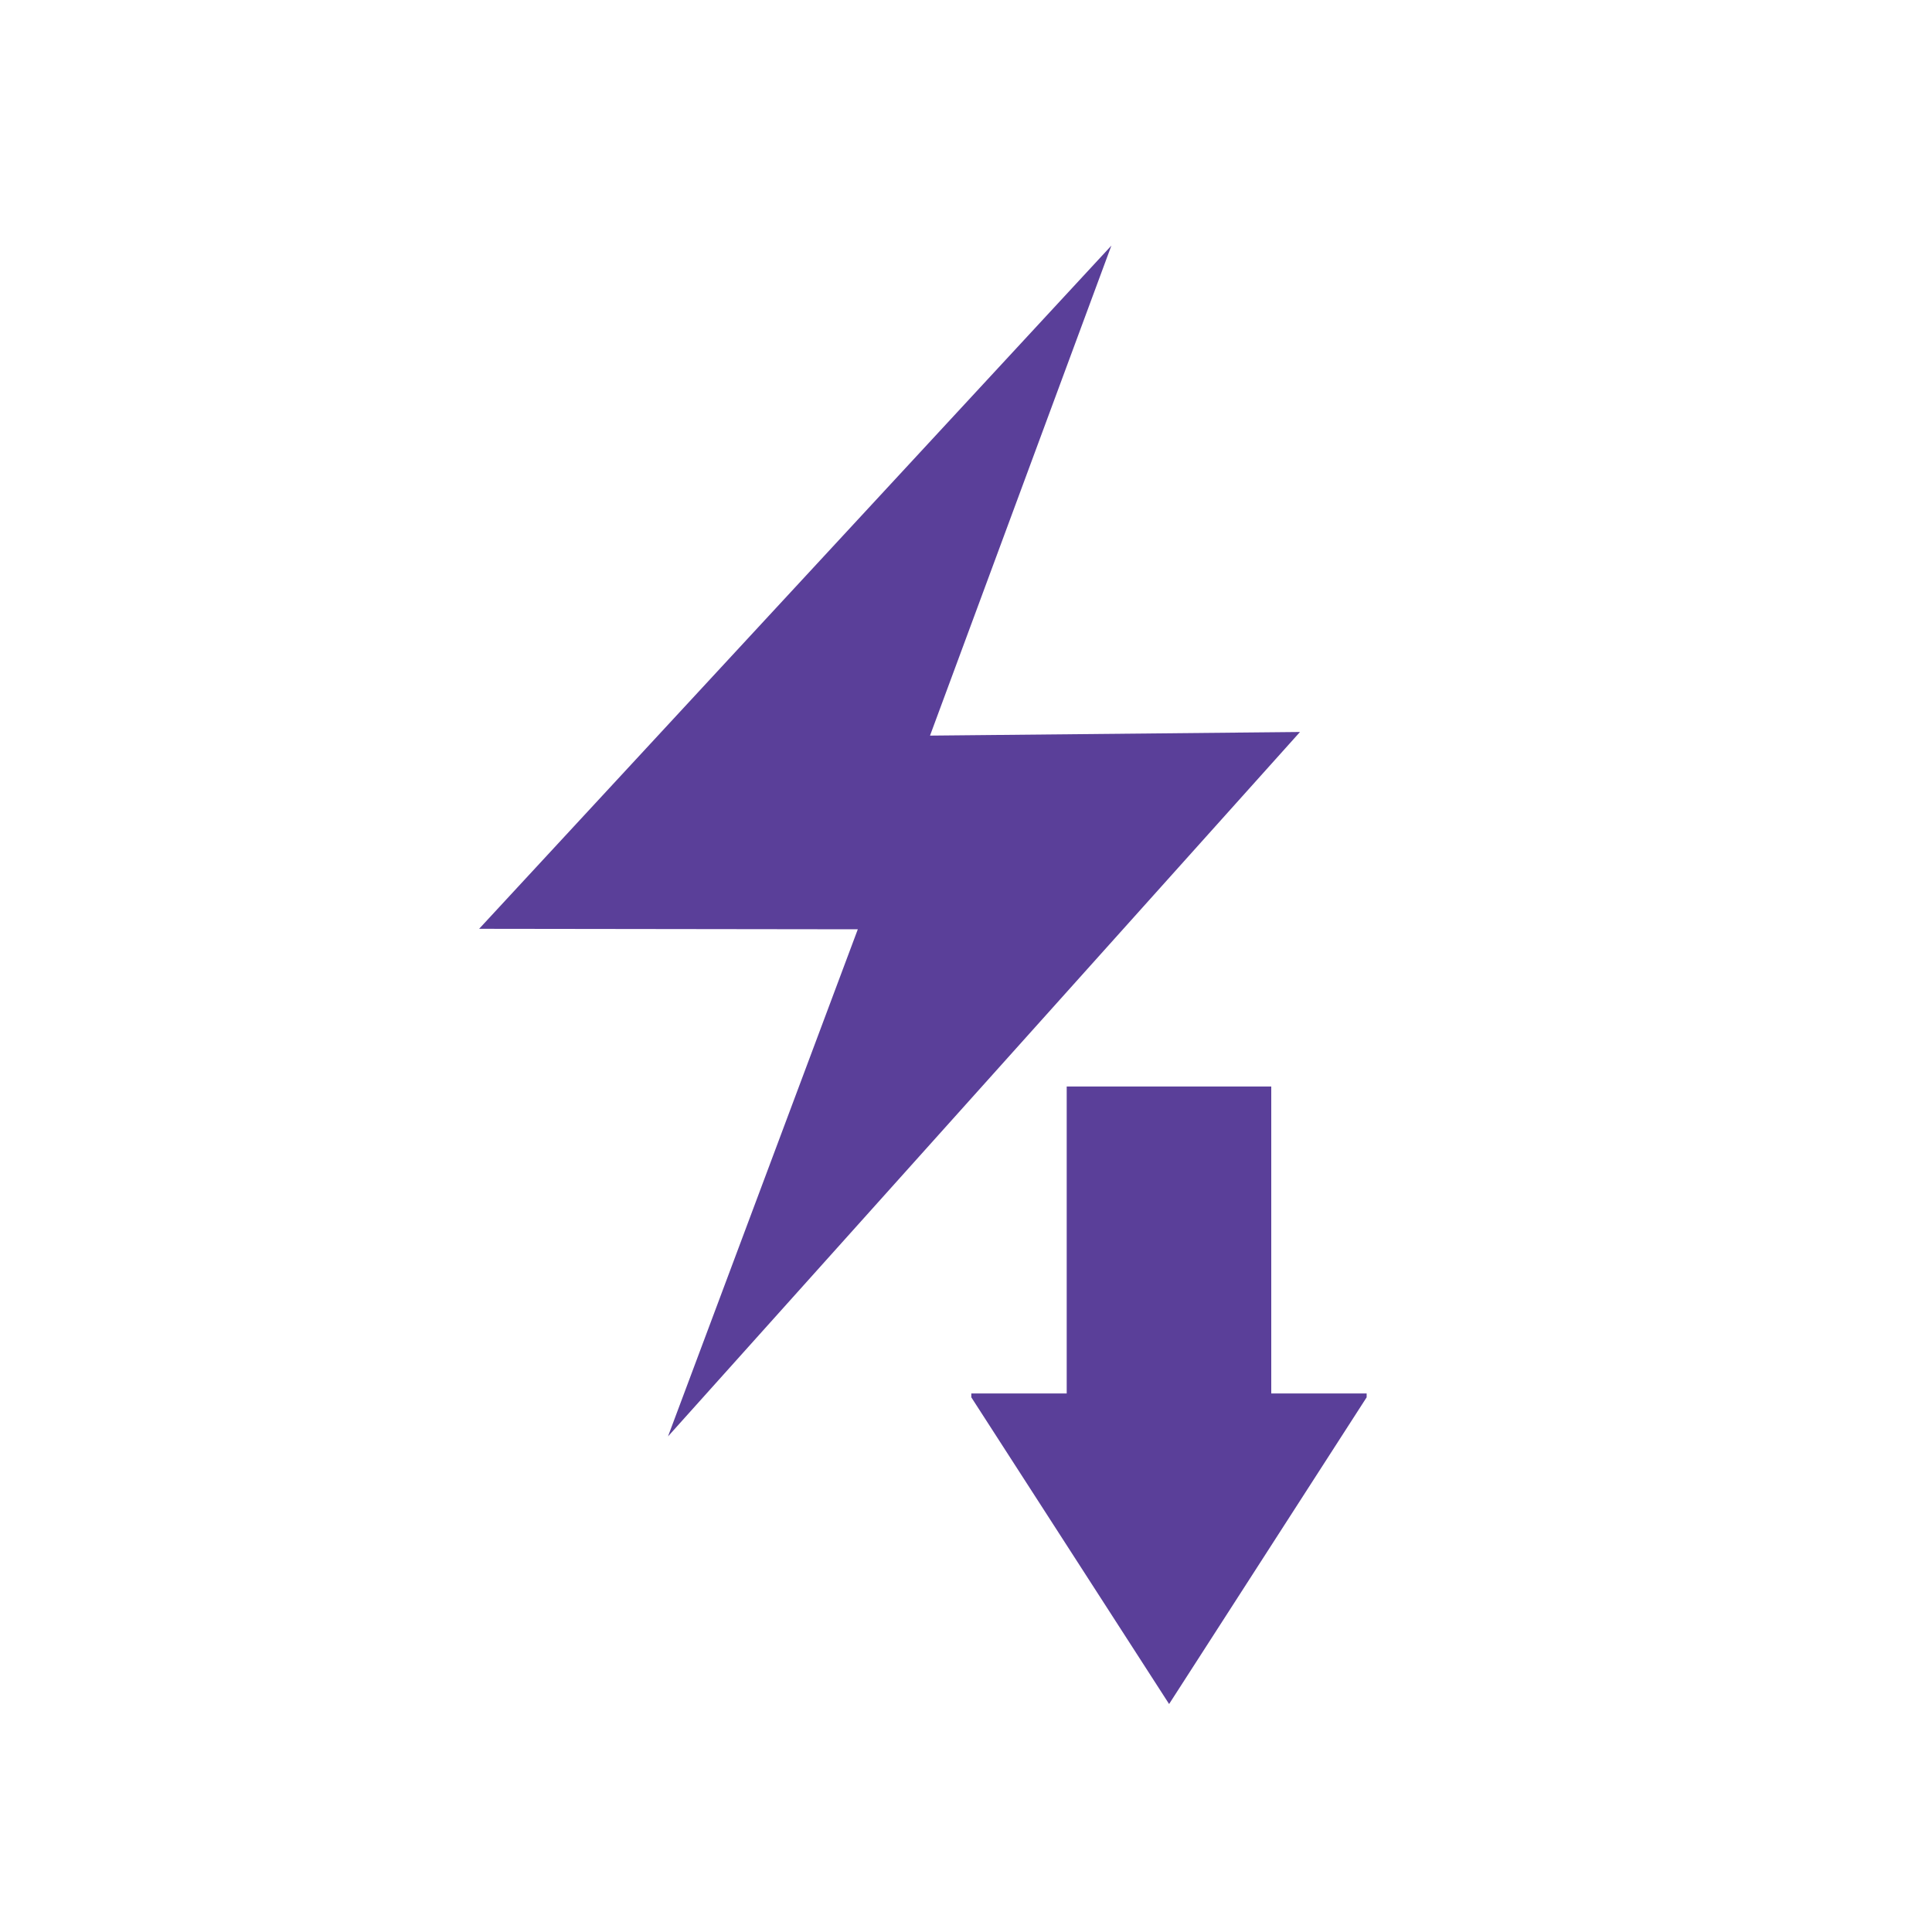
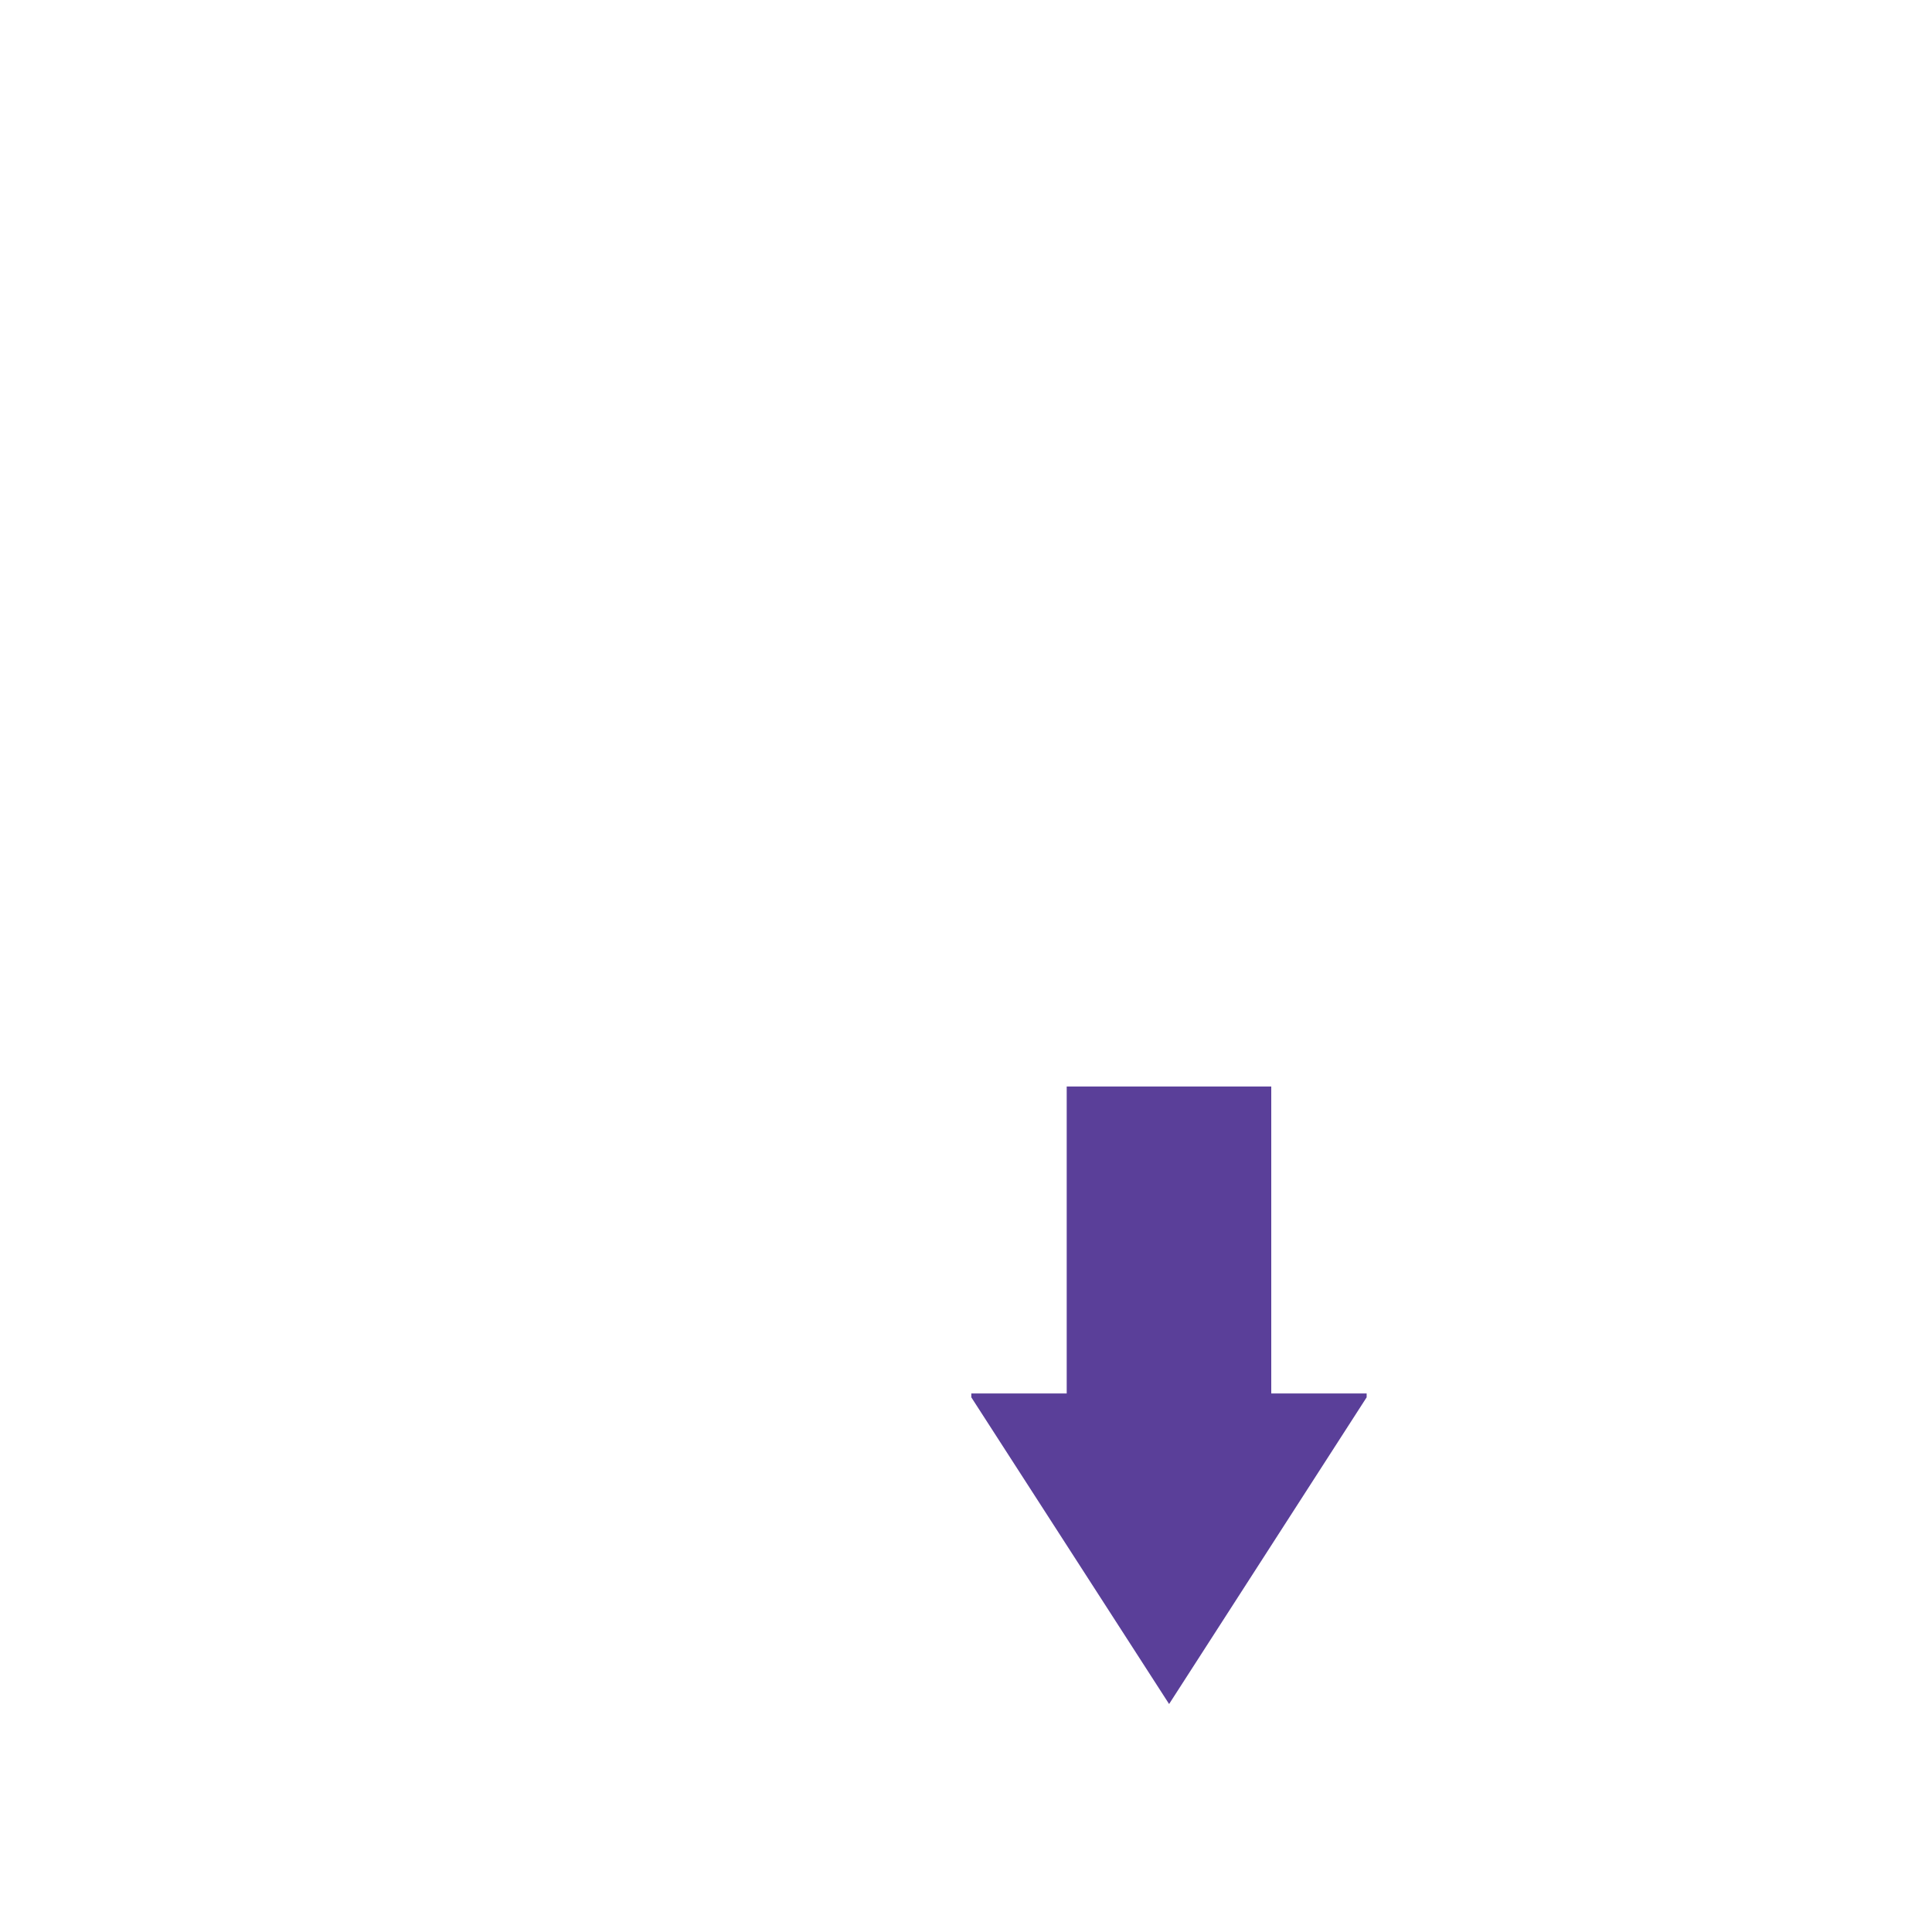
<svg xmlns="http://www.w3.org/2000/svg" id="Layer_1" data-name="Layer 1" viewBox="0 0 80 80">
  <defs>
    <style>
      .cls-1 {
        fill: #5a3f99;
        stroke-width: 0px;
      }
    </style>
  </defs>
-   <path class="cls-1" d="M53.83,30.31l-26.17,29.17,7.86-21-15.68-.02,26.18-28.29-7.51,20.29,15.3-.15Z" />
  <polygon class="cls-1" points="56.59 57.86 48.41 70.56 40.22 57.86 40.22 57.7 44.17 57.7 44.17 44.99 52.64 44.99 52.64 57.7 56.59 57.7 56.59 57.86" />
</svg>